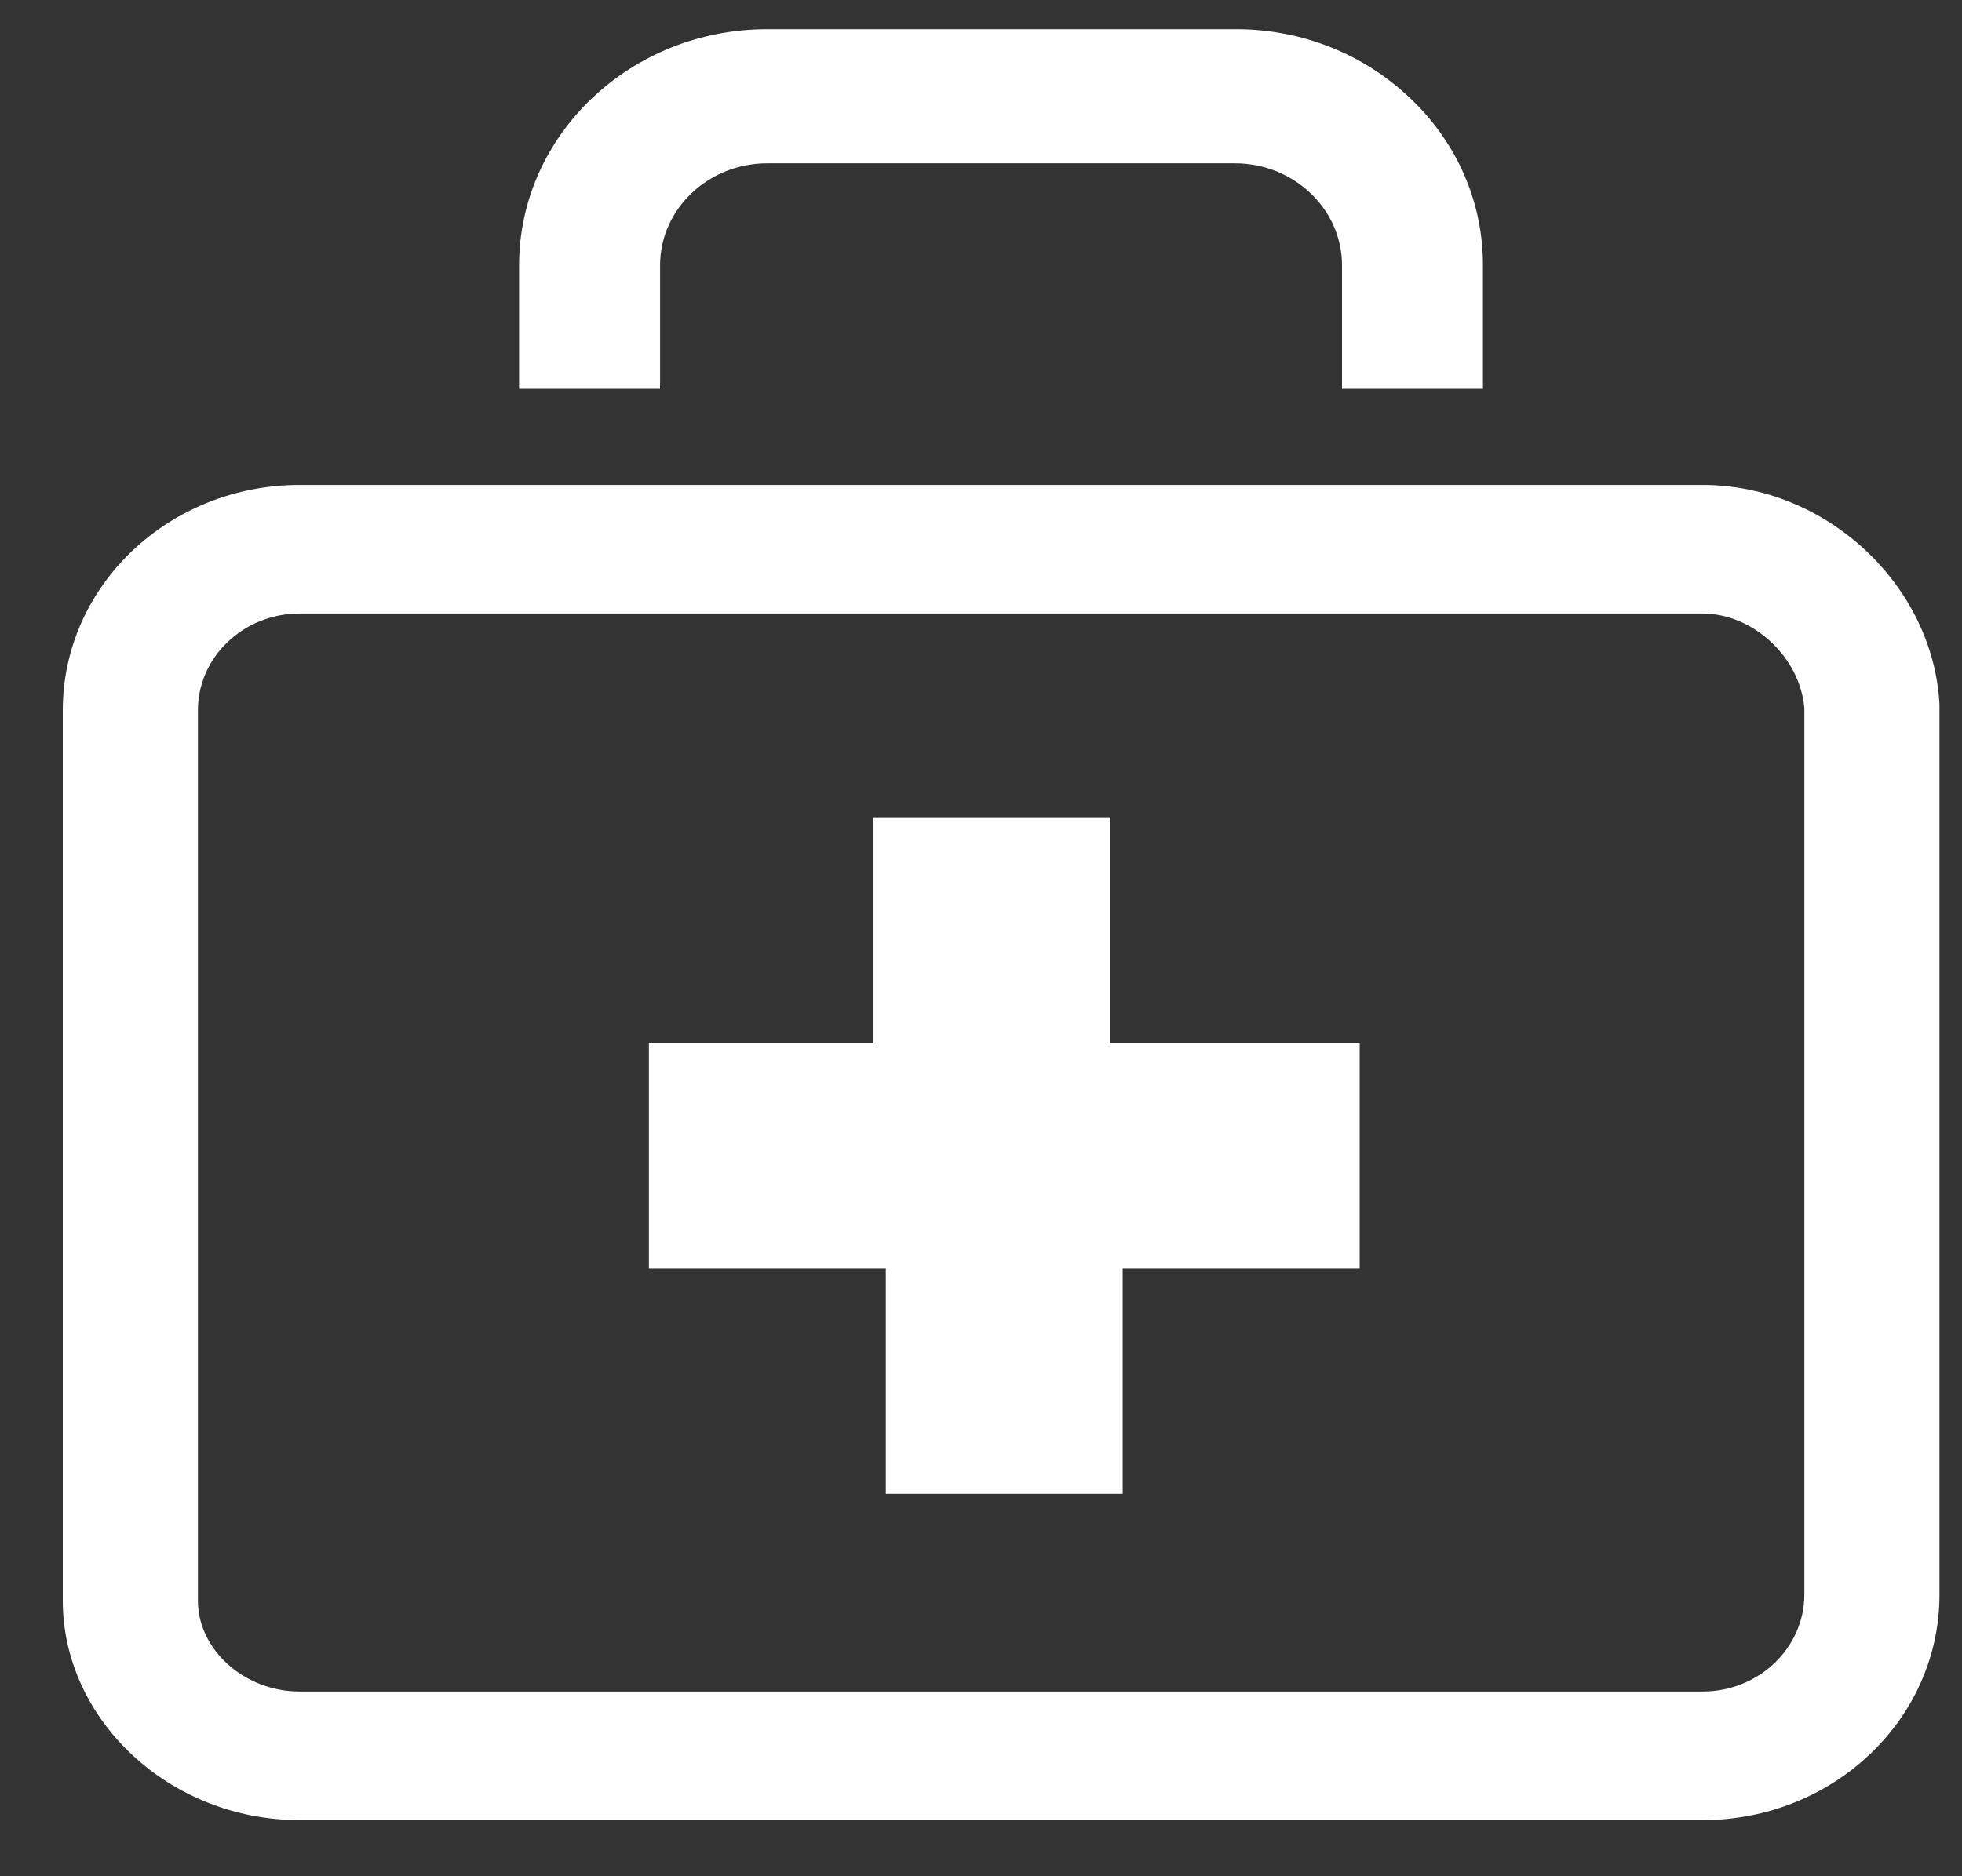
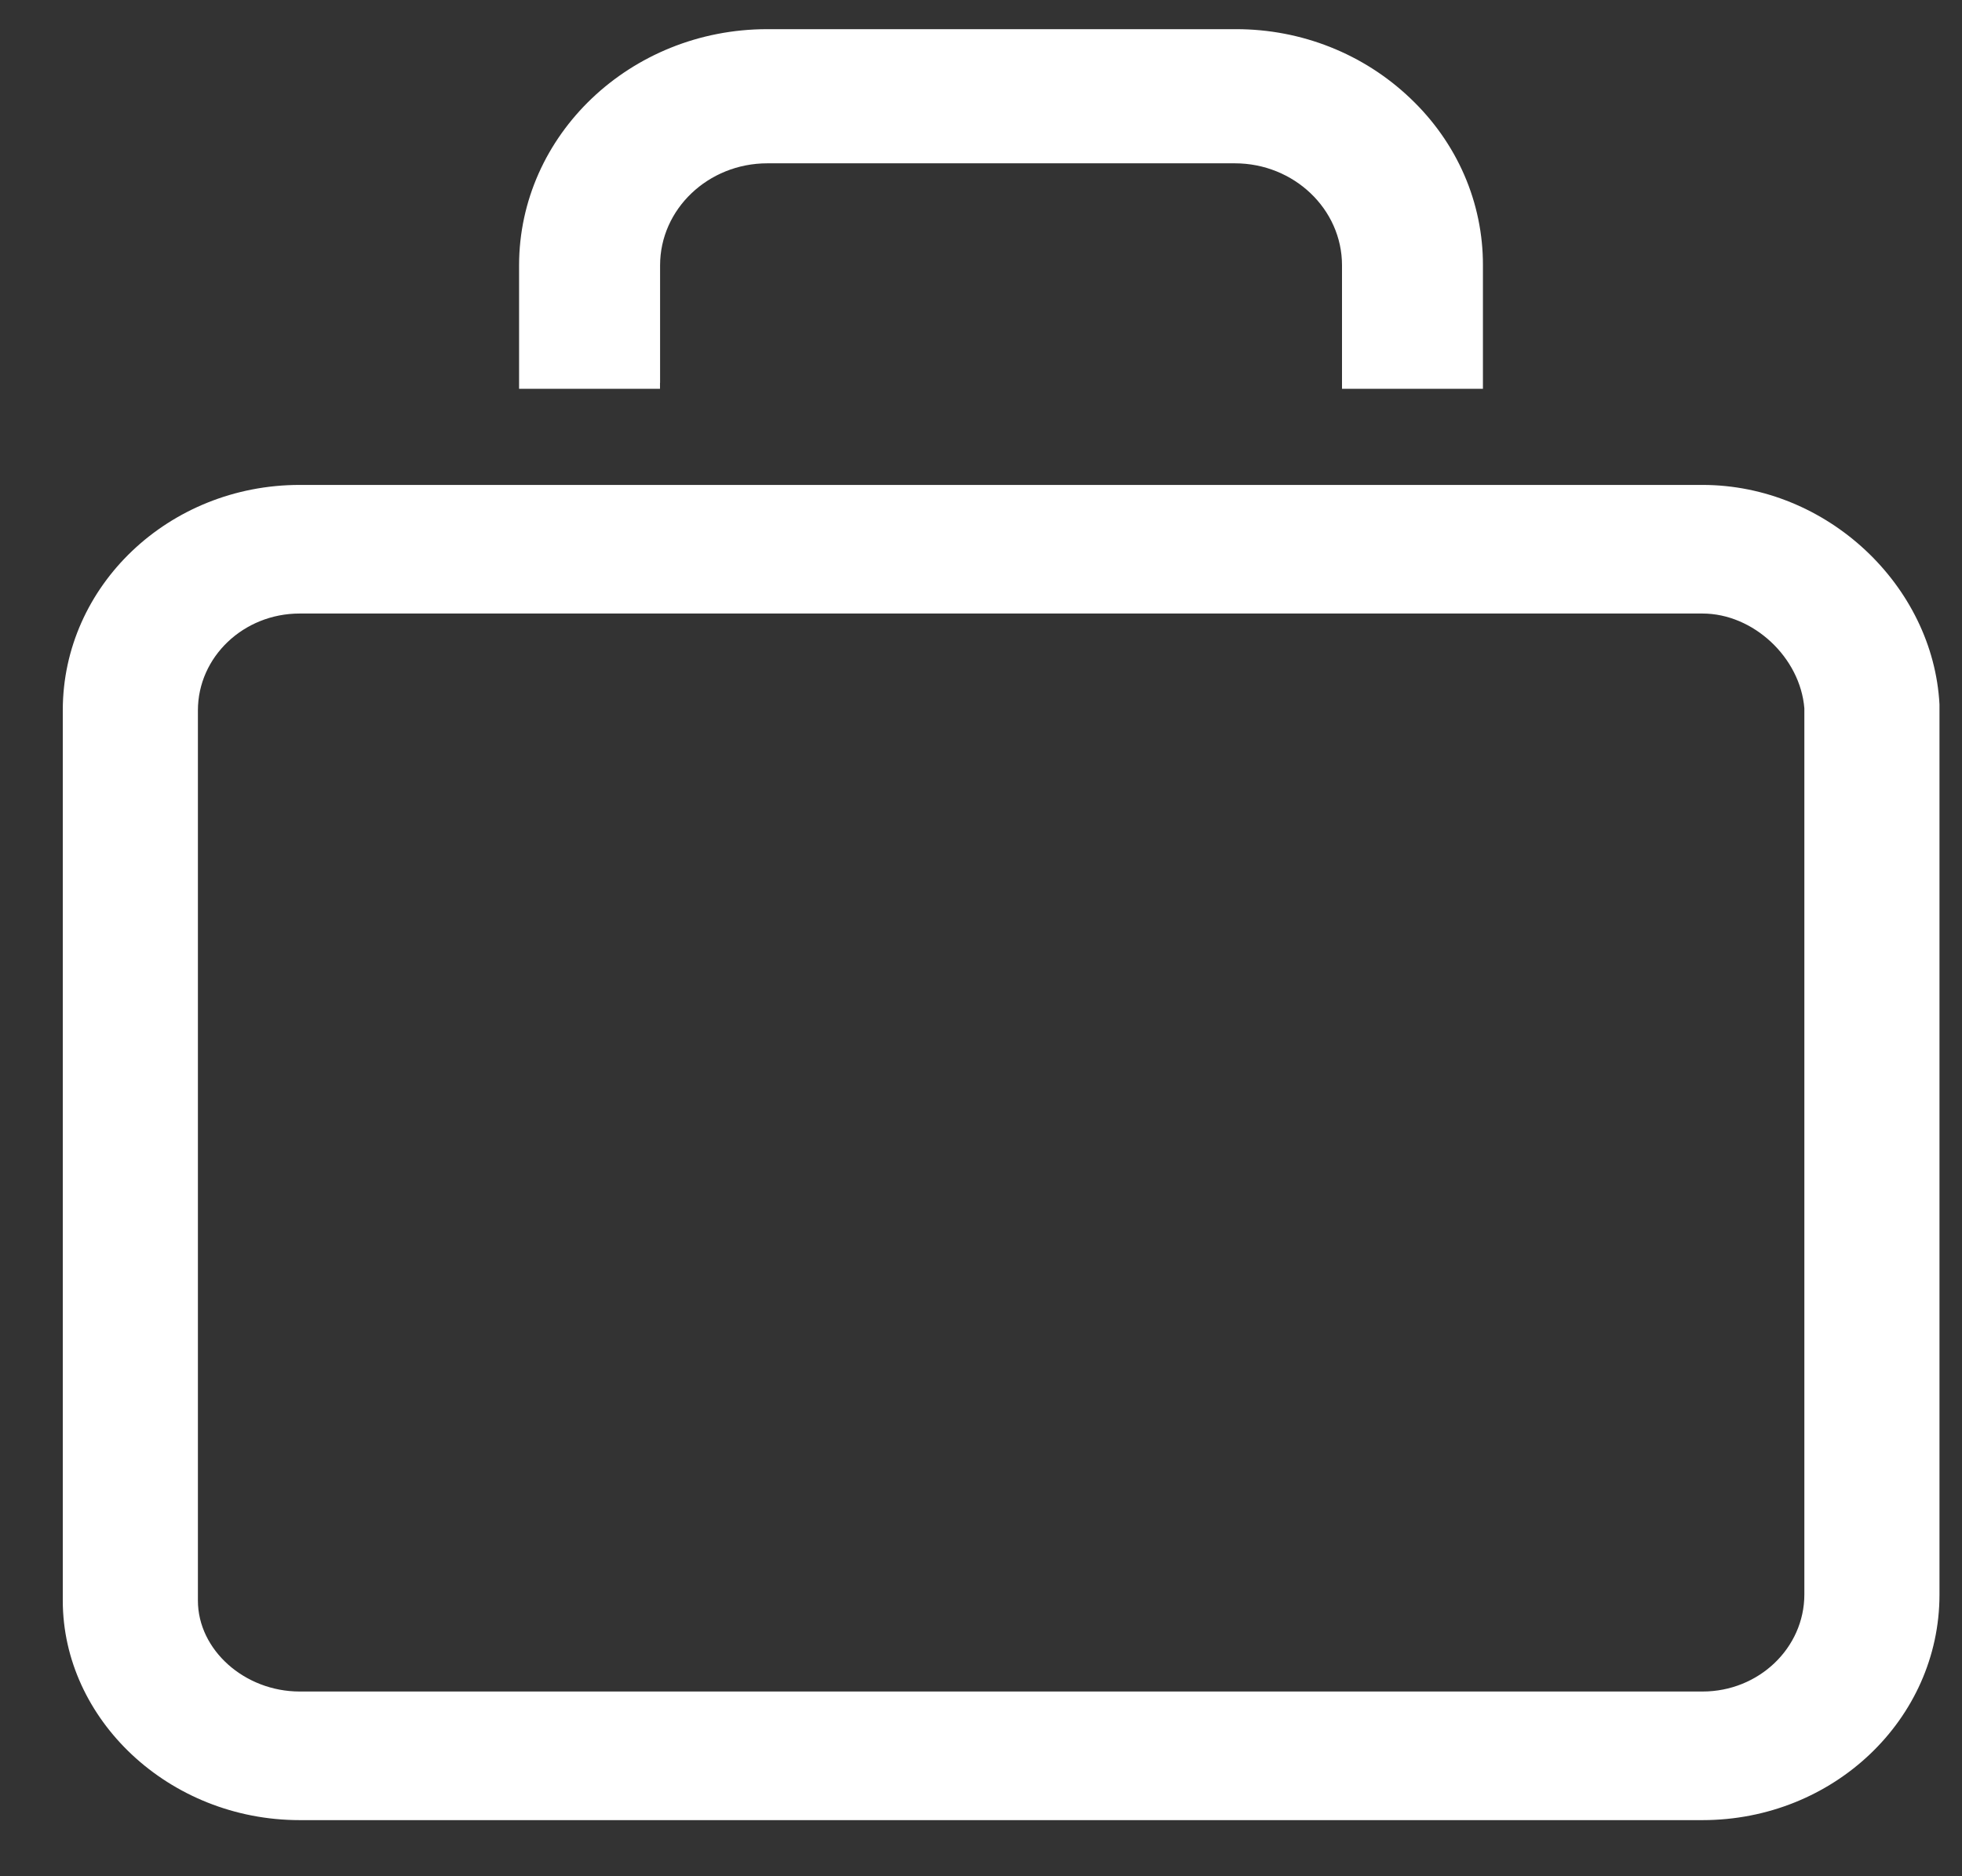
<svg xmlns="http://www.w3.org/2000/svg" width="23" height="22" viewBox="0 0 23 22" fill="none">
  <rect x="0" y="0" width="23" height="22" fill="#333333" stroke="none" />
  <path d="M19.958 5.686H3.513C1.98 5.686 0.736 6.869 0.736 8.328V18.768C0.736 20.159 1.979 21.342 3.513 21.342H19.958C21.492 21.342 22.735 20.159 22.736 18.7V8.26C22.663 6.869 21.42 5.686 19.958 5.686ZM21.152 18.697C21.151 19.325 20.616 19.834 19.959 19.834H3.513C2.866 19.834 2.32 19.345 2.32 18.768V8.33C2.32 7.703 2.855 7.194 3.512 7.194H19.958C20.554 7.194 21.104 7.71 21.152 8.306V18.697ZM15.732 4.559V3.111C15.732 2.452 15.168 1.915 14.476 1.915H8.995C8.302 1.915 7.738 2.452 7.738 3.111V4.489H7.737V4.559H6.085V3.111C6.086 1.583 7.39 0.342 8.994 0.342H14.481L14.492 0.342C15.255 0.342 15.985 0.63 16.533 1.153C16.804 1.41 17.019 1.715 17.165 2.051C17.311 2.387 17.385 2.748 17.384 3.111V4.559H15.732Z" fill="white" />
-   <path d="M15.793 12.227H13.015V9.583H10.238V12.227H7.607V14.871H10.384V17.515H13.161V14.871H15.939V12.227H15.793Z" fill="white" />
</svg>